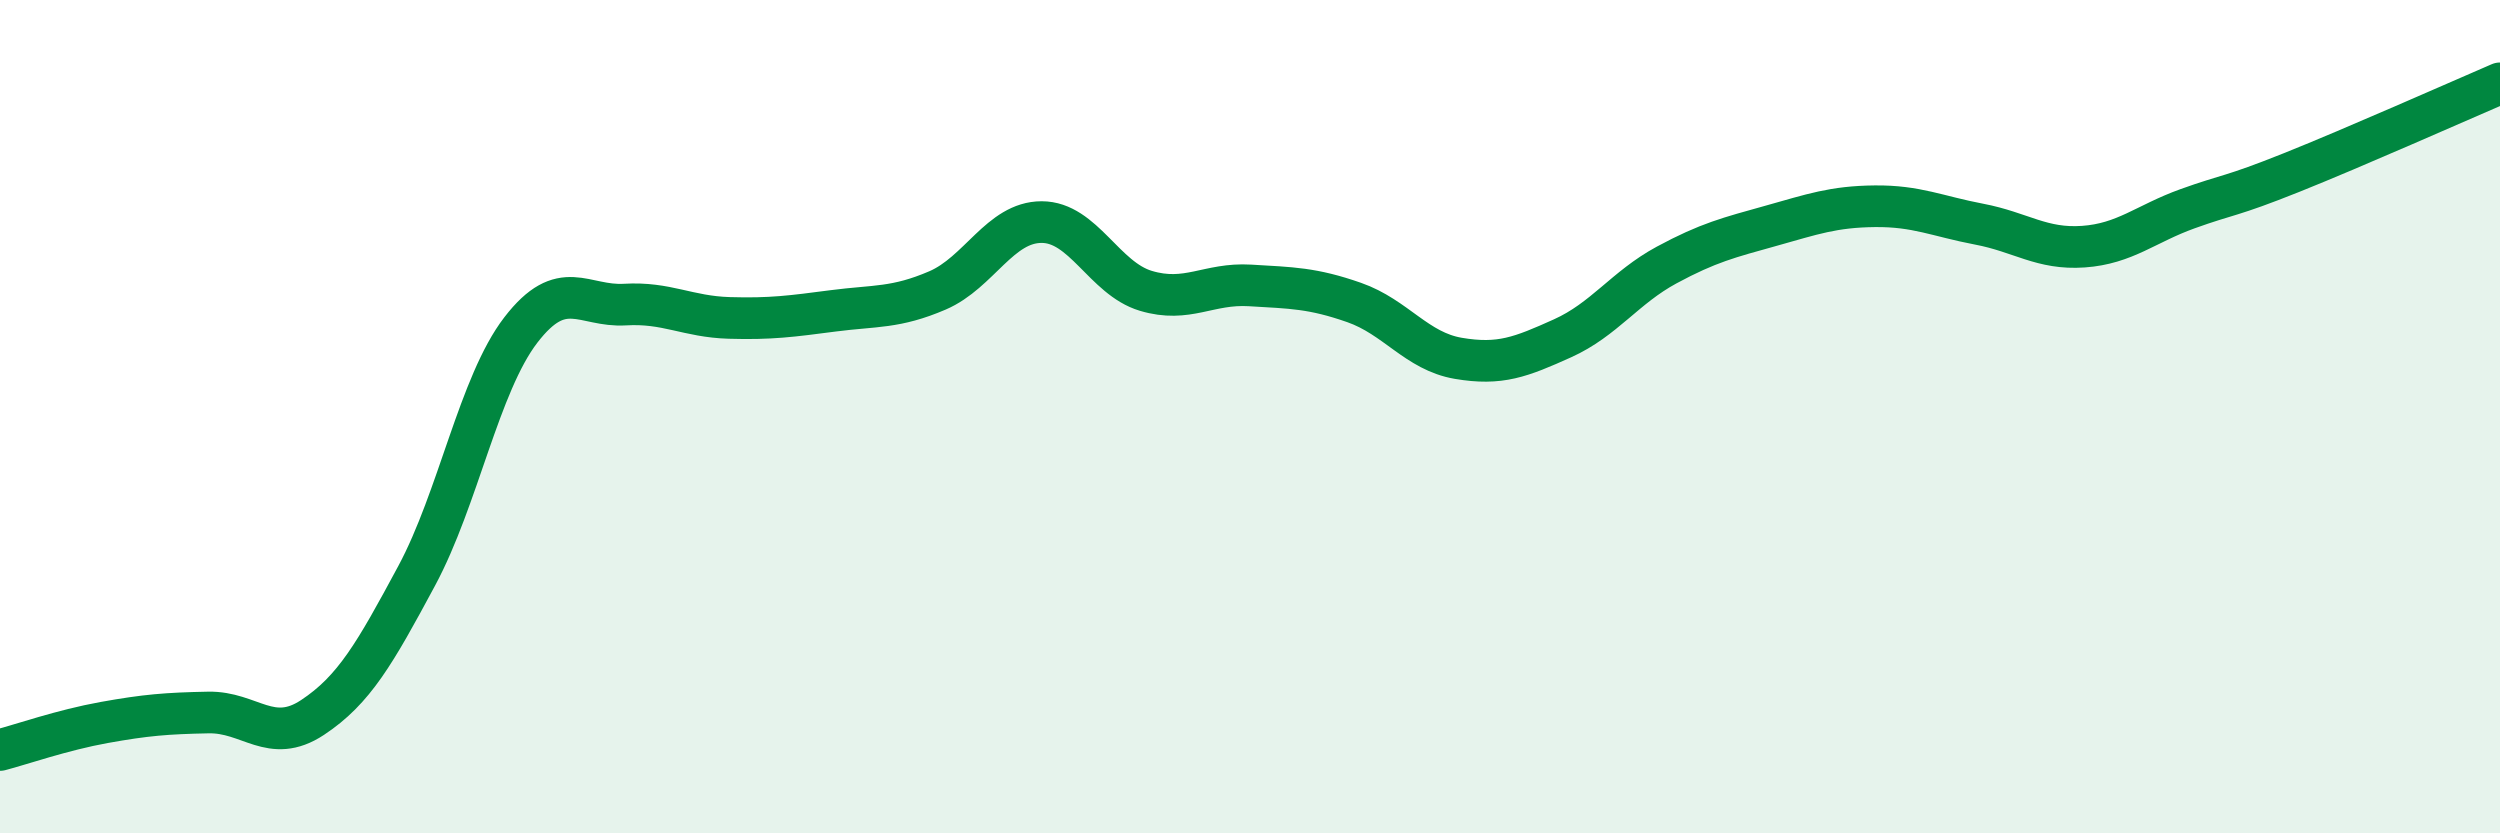
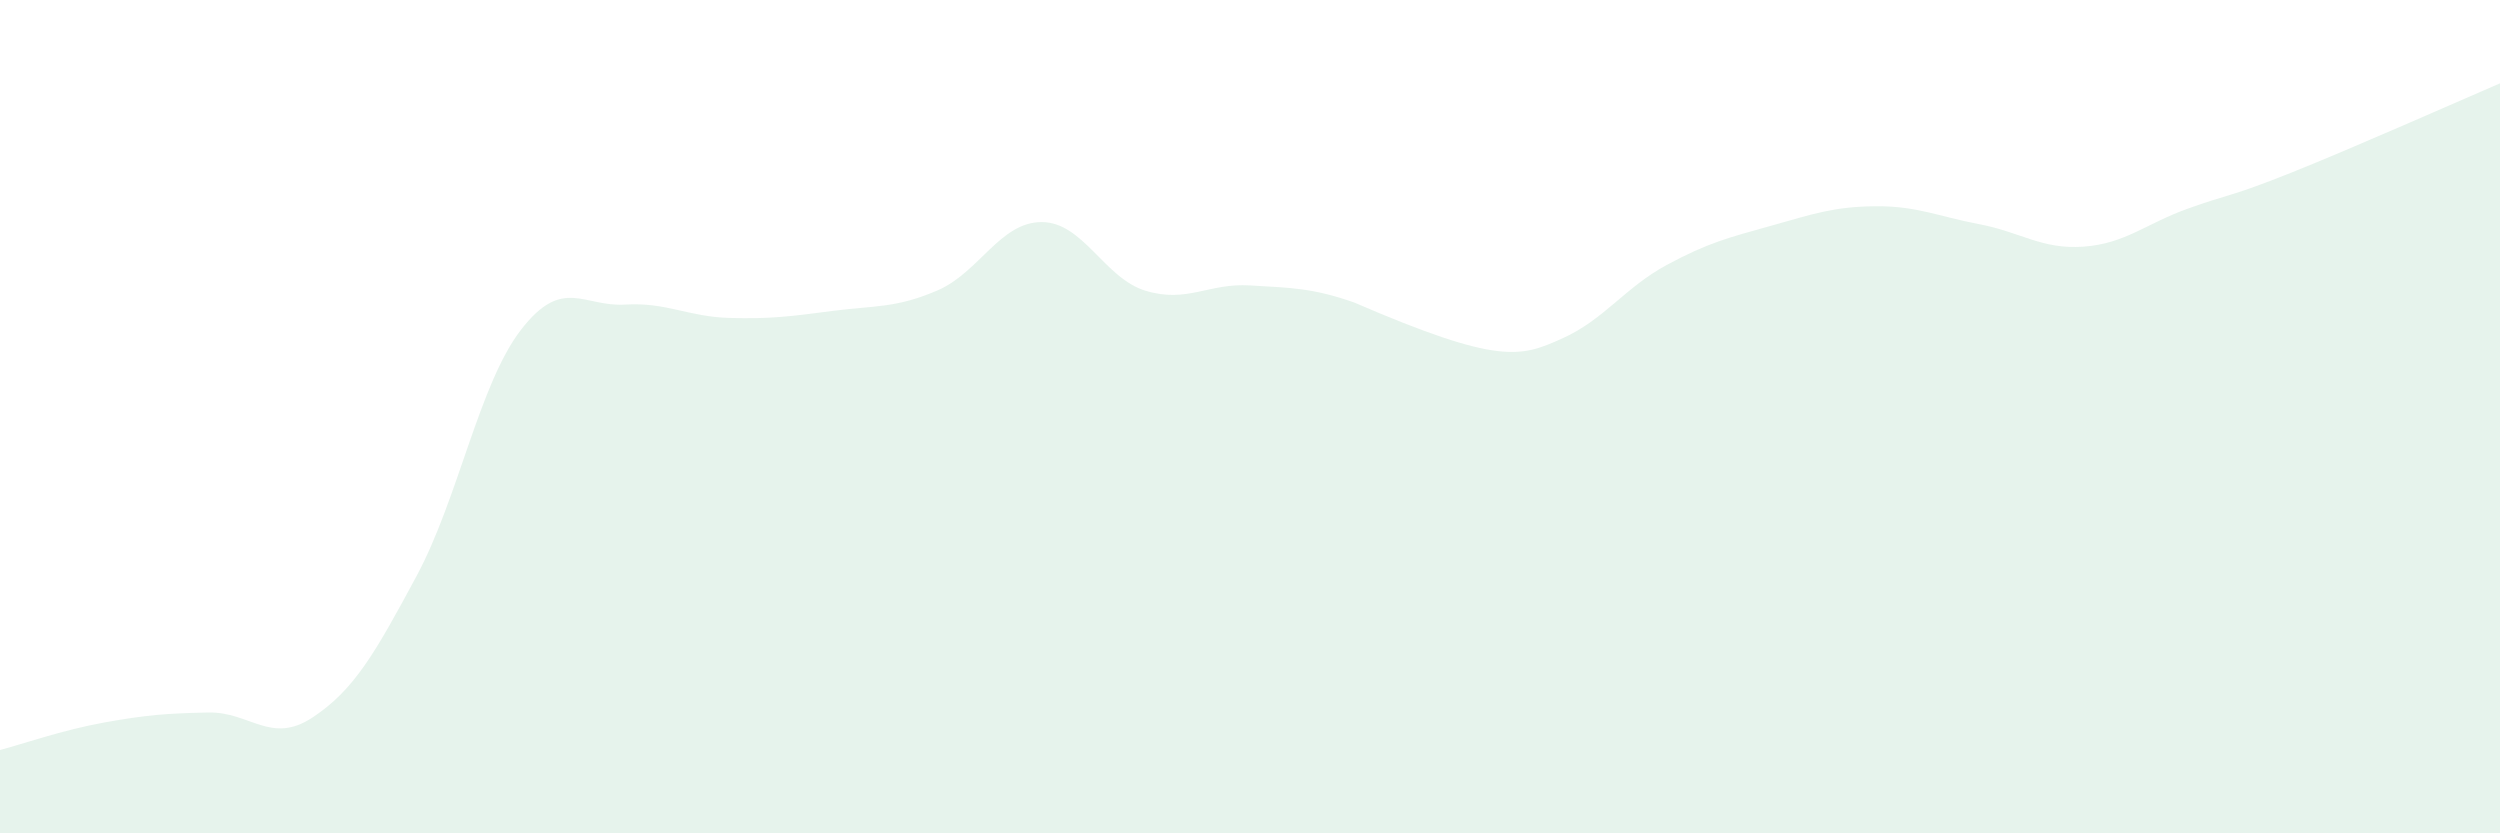
<svg xmlns="http://www.w3.org/2000/svg" width="60" height="20" viewBox="0 0 60 20">
-   <path d="M 0,18 C 0.5,17.87 1.5,17.52 2.5,17.34 C 3.5,17.16 4,17.12 5,17.1 C 6,17.08 6.5,17.88 7.5,17.22 C 8.5,16.56 9,15.68 10,13.82 C 11,11.96 11.5,9.22 12.5,7.92 C 13.5,6.62 14,7.37 15,7.31 C 16,7.25 16.5,7.6 17.5,7.63 C 18.5,7.66 19,7.59 20,7.46 C 21,7.33 21.5,7.4 22.5,6.97 C 23.5,6.54 24,5.33 25,5.33 C 26,5.33 26.5,6.68 27.5,6.98 C 28.5,7.28 29,6.79 30,6.85 C 31,6.91 31.5,6.91 32.5,7.26 C 33.5,7.61 34,8.43 35,8.6 C 36,8.77 36.5,8.57 37.5,8.12 C 38.5,7.67 39,6.9 40,6.36 C 41,5.82 41.5,5.7 42.5,5.42 C 43.5,5.14 44,4.96 45,4.95 C 46,4.94 46.5,5.19 47.5,5.38 C 48.5,5.57 49,5.99 50,5.92 C 51,5.85 51.5,5.37 52.5,5.01 C 53.5,4.65 53.5,4.74 55,4.14 C 56.5,3.54 59,2.43 60,2L60 20L0 20Z" fill="#008740" opacity="0.1" stroke-linecap="round" stroke-linejoin="round" />
-   <path d="M 0,18 C 0.5,17.87 1.5,17.52 2.5,17.34 C 3.5,17.16 4,17.12 5,17.1 C 6,17.08 6.5,17.88 7.5,17.22 C 8.5,16.56 9,15.68 10,13.82 C 11,11.96 11.5,9.22 12.5,7.92 C 13.5,6.62 14,7.37 15,7.31 C 16,7.25 16.5,7.6 17.5,7.63 C 18.5,7.66 19,7.59 20,7.46 C 21,7.33 21.5,7.4 22.5,6.97 C 23.5,6.54 24,5.33 25,5.33 C 26,5.33 26.5,6.68 27.5,6.98 C 28.5,7.28 29,6.79 30,6.85 C 31,6.91 31.5,6.91 32.5,7.26 C 33.5,7.61 34,8.43 35,8.6 C 36,8.77 36.5,8.57 37.5,8.12 C 38.5,7.67 39,6.9 40,6.36 C 41,5.82 41.5,5.7 42.5,5.42 C 43.5,5.14 44,4.96 45,4.95 C 46,4.94 46.5,5.19 47.5,5.38 C 48.5,5.57 49,5.99 50,5.92 C 51,5.85 51.5,5.37 52.5,5.01 C 53.5,4.65 53.5,4.74 55,4.14 C 56.5,3.54 59,2.43 60,2" stroke="#008740" stroke-width="1" fill="none" stroke-linecap="round" stroke-linejoin="round" />
+   <path d="M 0,18 C 0.5,17.87 1.5,17.52 2.5,17.34 C 3.5,17.16 4,17.12 5,17.1 C 6,17.08 6.5,17.88 7.5,17.22 C 8.5,16.56 9,15.68 10,13.82 C 11,11.96 11.5,9.22 12.5,7.92 C 13.5,6.62 14,7.37 15,7.31 C 16,7.25 16.5,7.6 17.5,7.63 C 18.5,7.66 19,7.59 20,7.46 C 21,7.33 21.5,7.4 22.5,6.97 C 23.5,6.54 24,5.33 25,5.33 C 26,5.33 26.5,6.68 27.5,6.98 C 28.5,7.28 29,6.79 30,6.85 C 31,6.91 31.5,6.91 32.5,7.26 C 36,8.77 36.5,8.57 37.5,8.12 C 38.5,7.67 39,6.9 40,6.36 C 41,5.82 41.5,5.7 42.5,5.42 C 43.5,5.14 44,4.96 45,4.95 C 46,4.94 46.5,5.19 47.5,5.38 C 48.5,5.57 49,5.99 50,5.92 C 51,5.85 51.5,5.37 52.5,5.01 C 53.5,4.65 53.5,4.74 55,4.14 C 56.5,3.54 59,2.43 60,2L60 20L0 20Z" fill="#008740" opacity="0.1" stroke-linecap="round" stroke-linejoin="round" />
</svg>